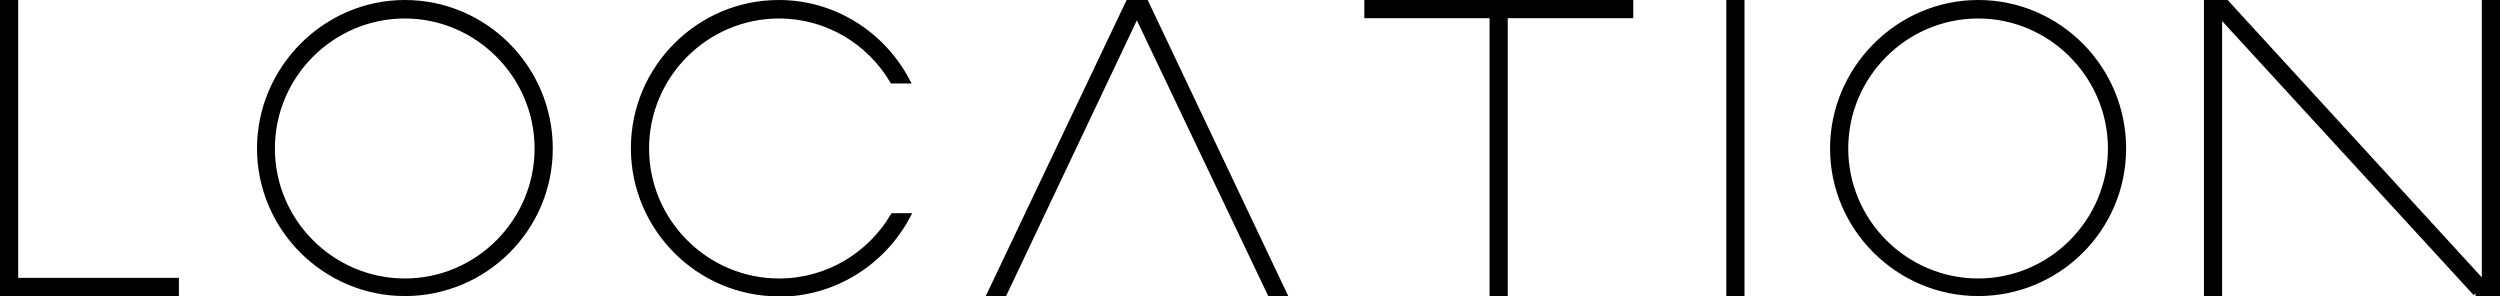
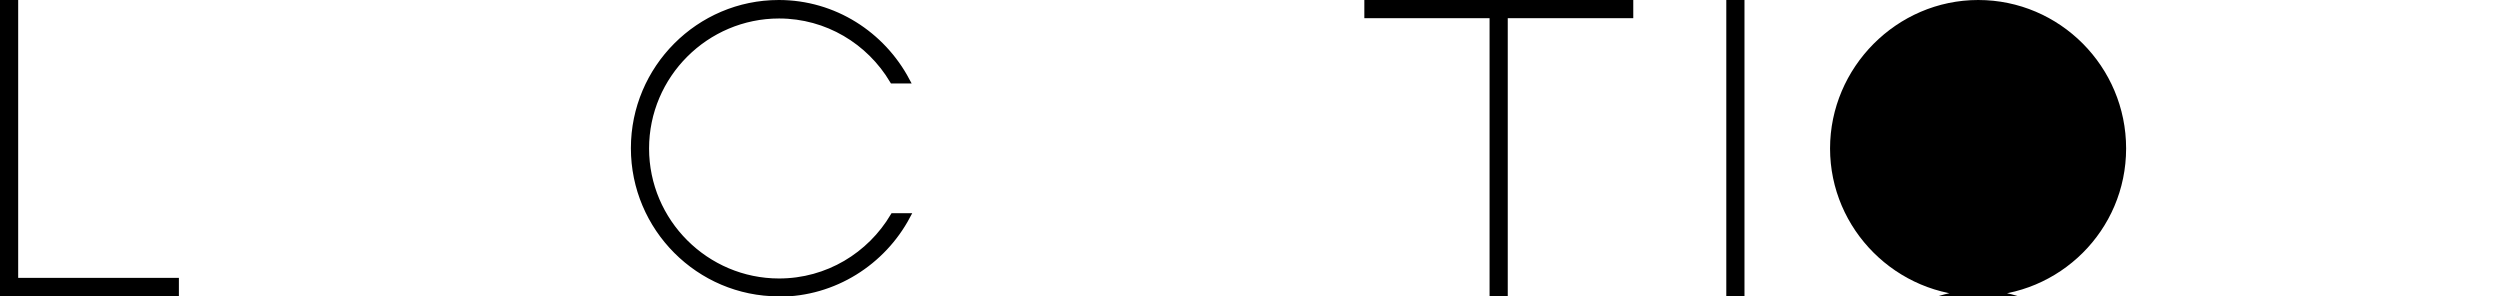
<svg xmlns="http://www.w3.org/2000/svg" id="a" viewBox="0 0 83.85 9.94">
  <defs>
    <style>.b{fill:#000;stroke:#000;stroke-miterlimit:10;stroke-width:.2px;}</style>
  </defs>
  <path class="b" d="M.1,9.83V.1h.41V9.42H5.9v.41H.1Z" />
-   <path class="b" d="M13.58,9.83c-2.68,0-4.86-2.19-4.86-4.85S10.9,.1,13.58,.1s4.86,2.19,4.86,4.88-2.19,4.85-4.86,4.85ZM13.58,.52c-2.45,0-4.46,2-4.46,4.46s2.01,4.46,4.46,4.46,4.45-2.01,4.45-4.46S16.02,.52,13.58,.52Z" />
  <path class="b" d="M26.12,9.84c-2.68,0-4.86-2.19-4.86-4.87S23.44,.1,26.12,.1c1.86,0,3.47,1.06,4.29,2.6h-.47c-.78-1.31-2.2-2.18-3.81-2.18-2.45,0-4.46,2-4.46,4.46s2.01,4.46,4.46,4.46c1.63,0,3.05-.88,3.83-2.19h.47c-.82,1.54-2.45,2.6-4.3,2.6Z" />
-   <path class="b" d="M42.6,9.83L38.13,.45l-4.45,9.38h-.46L37.85,.1h.58l4.62,9.73h-.45Z" />
  <path class="b" d="M50.47,.51V9.83h-.41V.51h-4.2V.1h8.82v.41h-4.21Z" />
  <path class="b" d="M58,9.83V.1h.41V9.83h-.41Z" />
-   <path class="b" d="M66.35,9.83c-2.68,0-4.87-2.19-4.87-4.85S63.67,.1,66.35,.1s4.86,2.19,4.86,4.88-2.19,4.85-4.86,4.85Zm0-9.31c-2.45,0-4.46,2-4.46,4.46s2.01,4.46,4.46,4.46,4.45-2.01,4.45-4.46-2.01-4.46-4.45-4.46Z" />
-   <path class="b" d="M83.04,9.83L74.43,.45V9.83h-.41V.1h.65l8.67,9.46V.1h.41V9.83h-.72Z" />
+   <path class="b" d="M66.35,9.83c-2.68,0-4.87-2.19-4.87-4.85S63.67,.1,66.35,.1s4.86,2.19,4.86,4.88-2.19,4.85-4.86,4.85Zc-2.45,0-4.46,2-4.46,4.46s2.01,4.46,4.46,4.46,4.45-2.01,4.45-4.46-2.01-4.46-4.45-4.46Z" />
</svg>